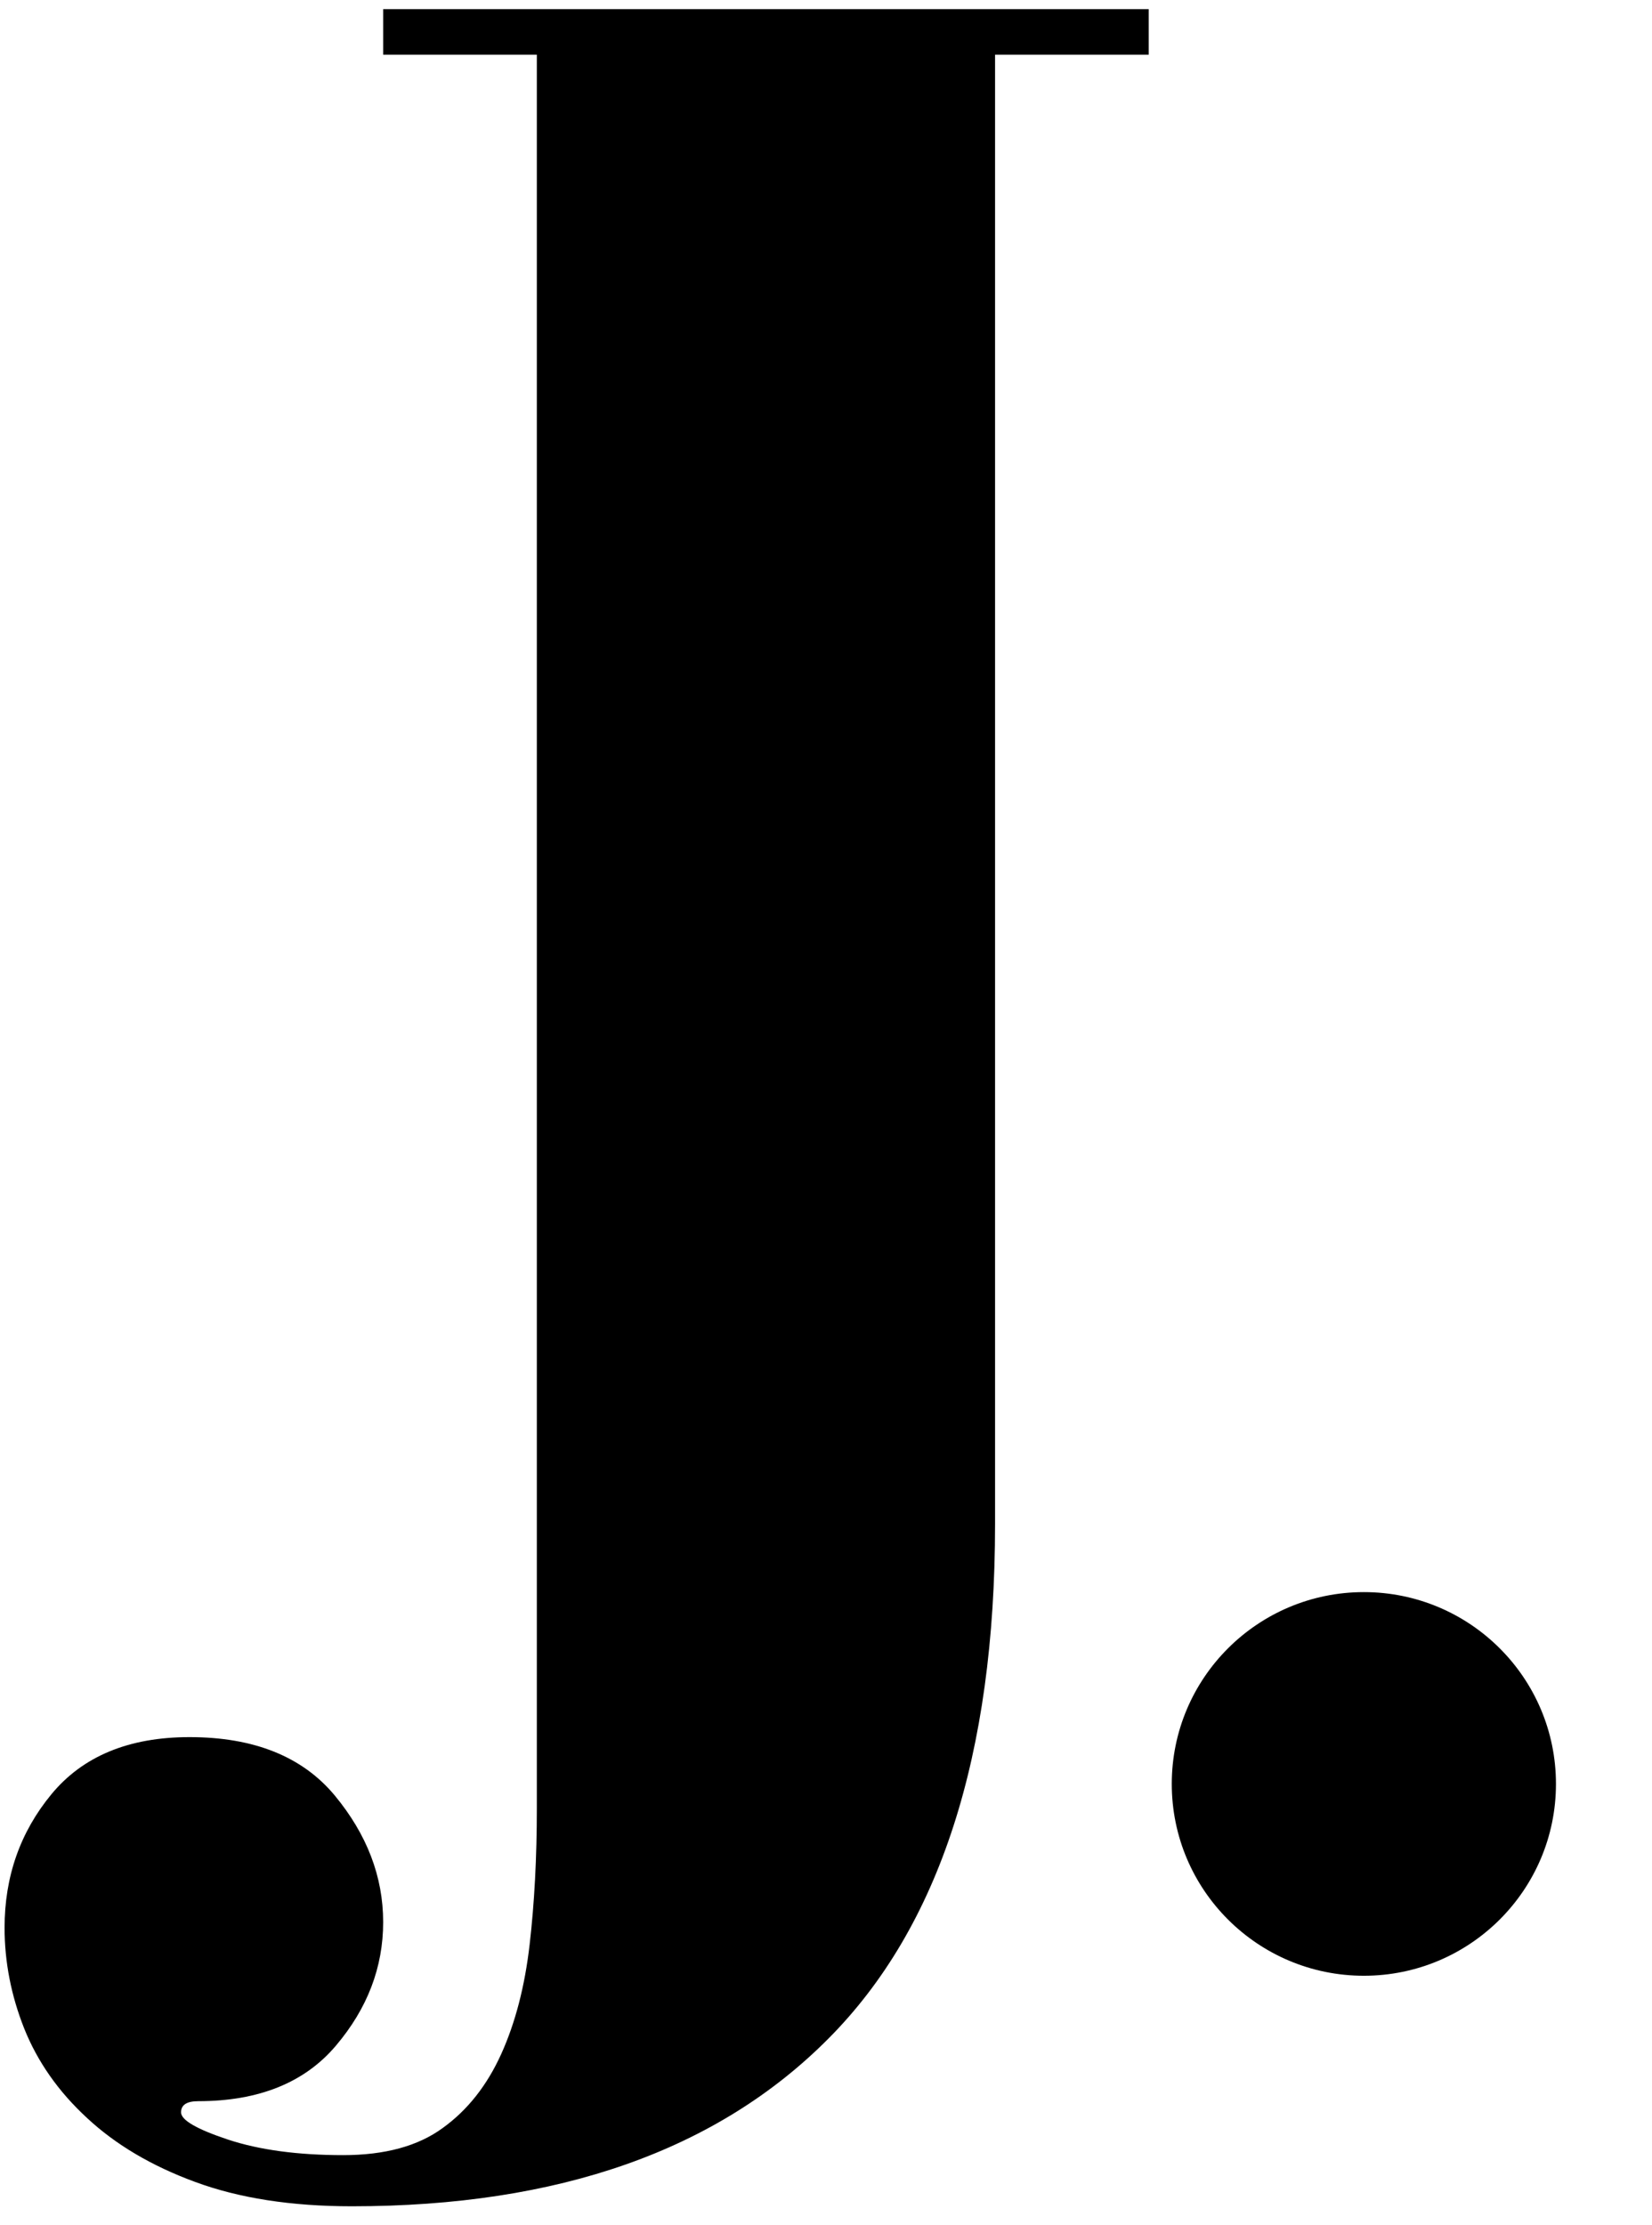
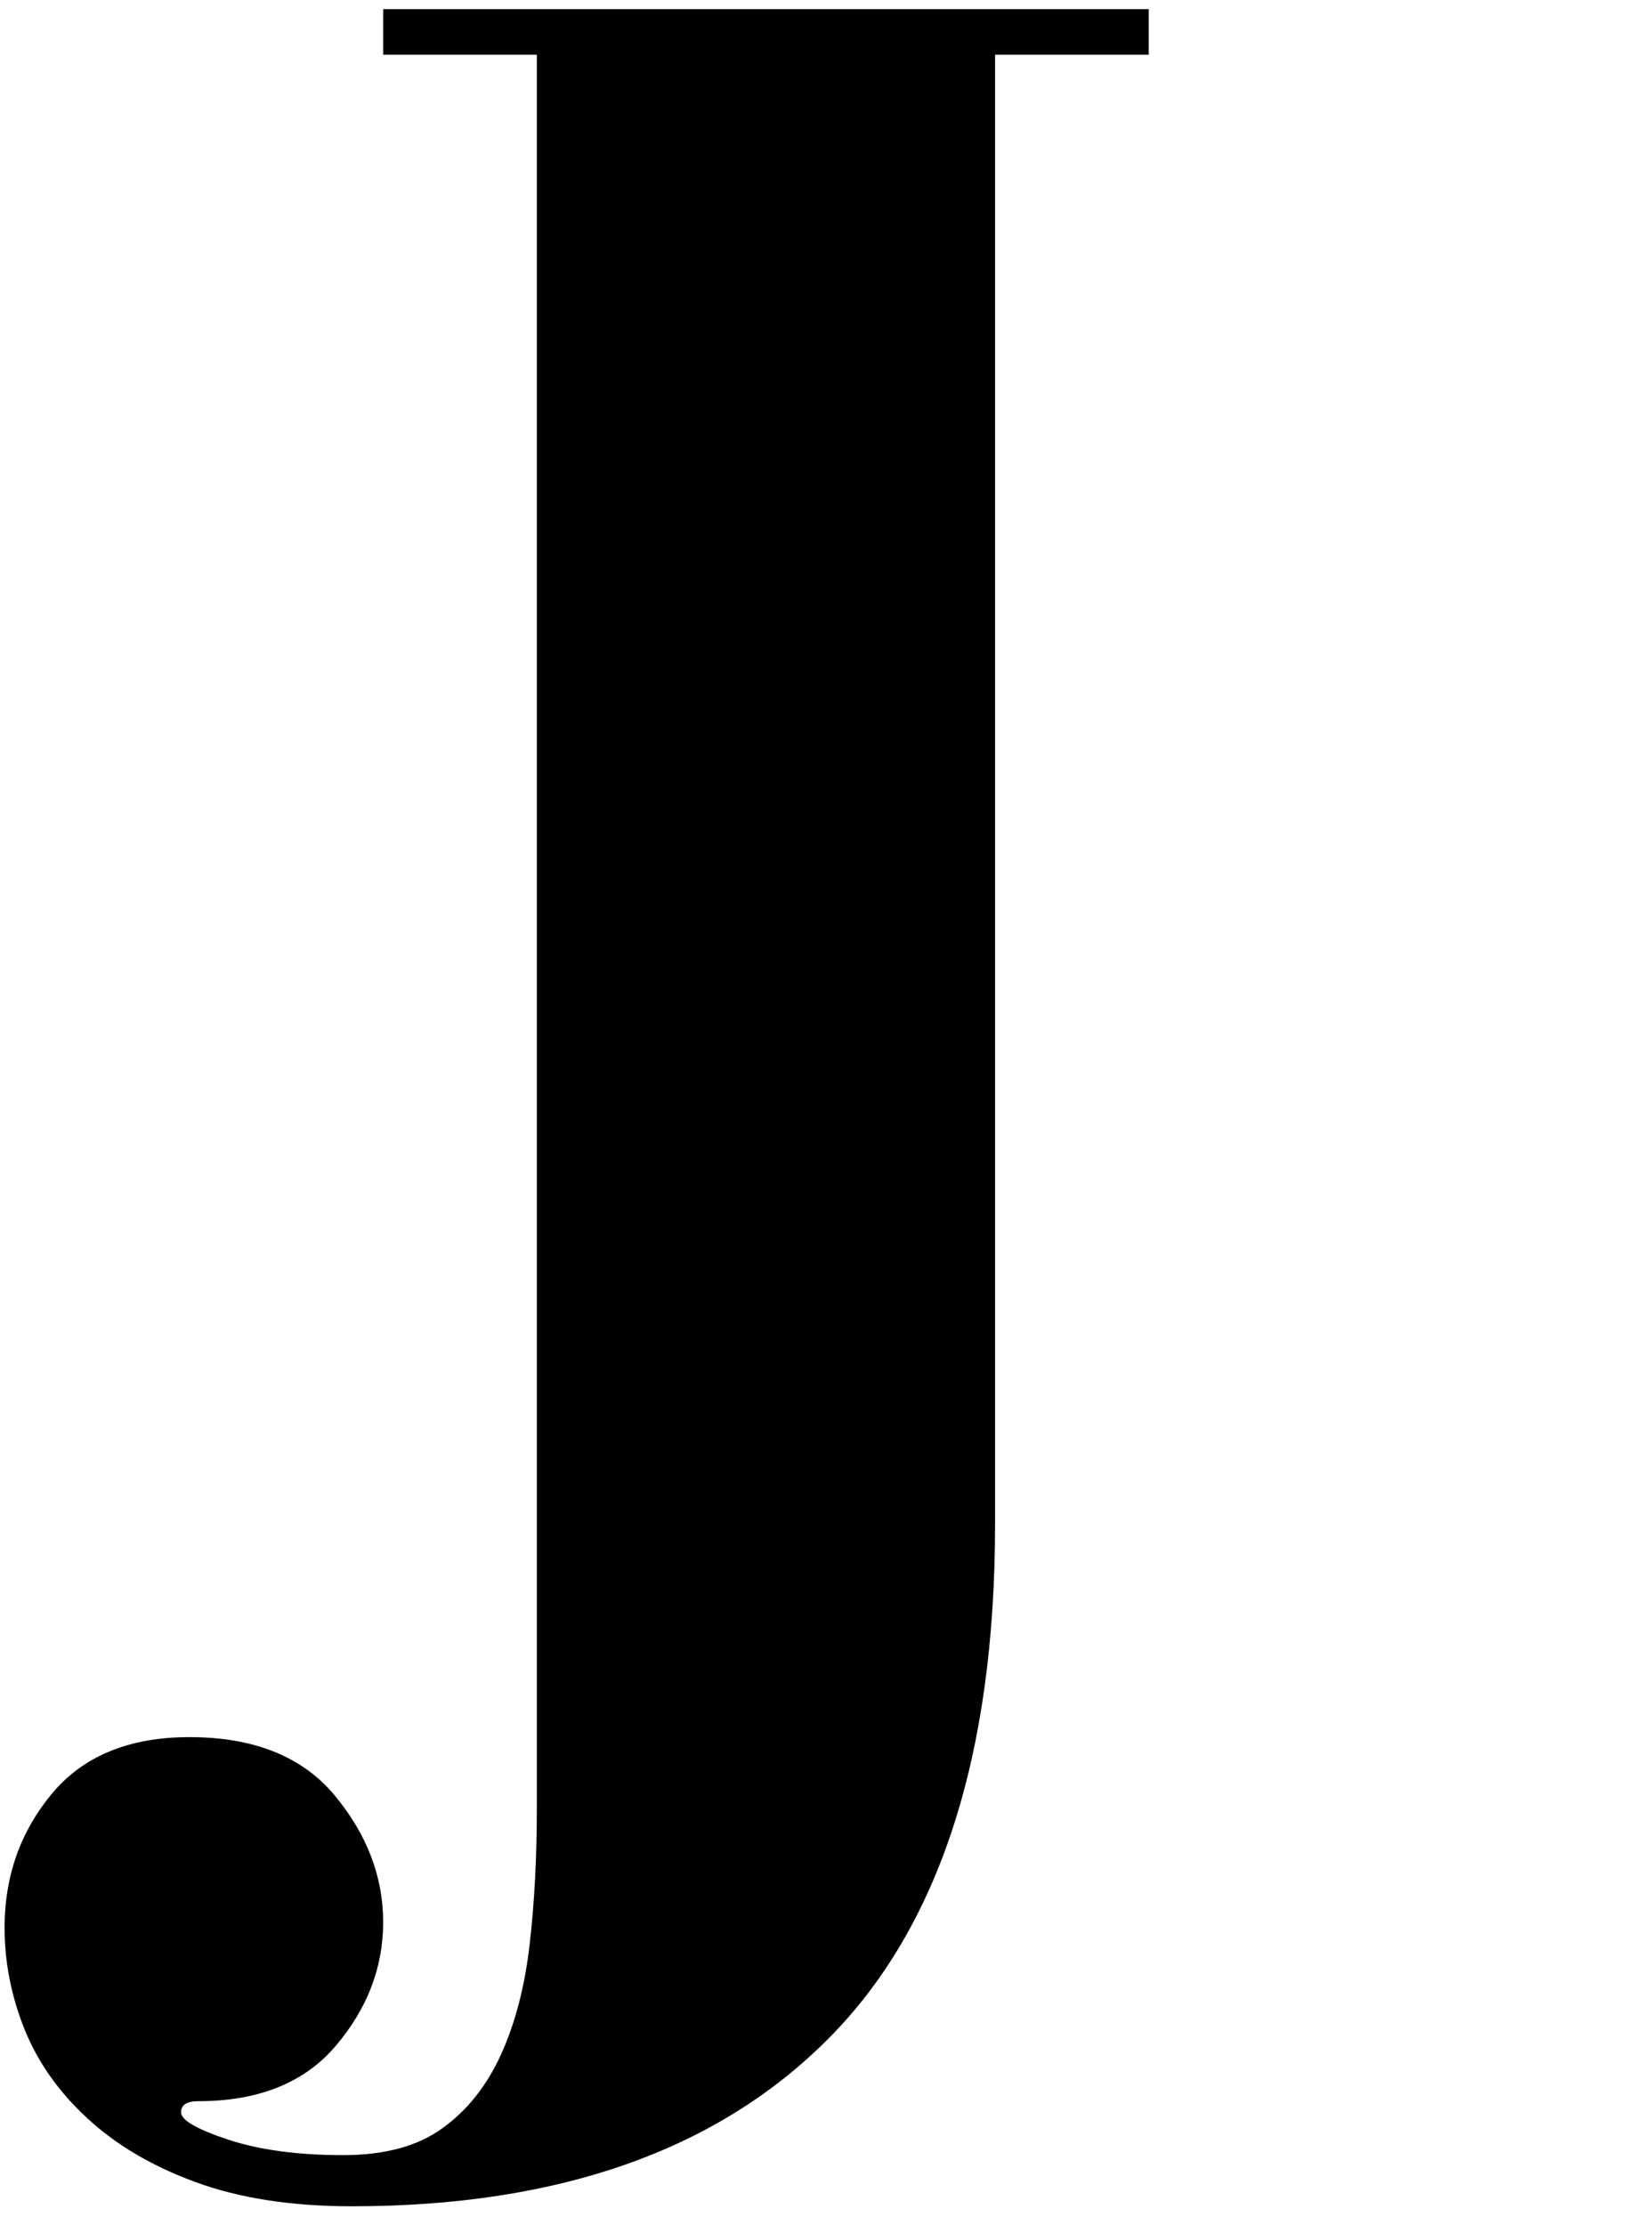
<svg xmlns="http://www.w3.org/2000/svg" fill="none" viewBox="0 0 355 478" height="478" width="355">
-   <ellipse fill="black" ry="41.207" rx="41.279" cy="383.223" cx="293.082" />
  <path fill="black" d="M246.852 1.961H82.338V11.748H115.361V388.447C115.361 399.049 114.845 408.793 113.813 417.721C112.781 426.692 110.738 434.548 107.707 441.244C104.654 447.983 100.483 453.284 95.151 457.125C89.862 461.01 82.725 462.963 73.738 462.963C63.977 462.963 55.721 461.847 48.97 459.615C42.263 457.383 38.908 455.43 38.908 453.777C38.908 452.168 40.134 451.374 42.606 451.374C55.614 451.374 65.482 447.382 72.19 439.441C78.941 431.478 82.338 422.636 82.338 412.914C82.338 403.127 78.855 394.07 71.932 385.7C64.987 377.352 54.582 373.166 40.715 373.166C27.686 373.166 17.796 377.266 11.045 385.443C4.337 393.577 0.983 403.127 0.983 414.116C0.983 421.434 2.381 428.646 5.197 435.749C8.057 442.896 12.55 449.313 18.699 454.979C24.826 460.688 32.566 465.281 41.919 468.715C51.314 472.192 62.558 473.952 75.63 473.952C120.048 473.952 154.189 461.933 178.053 437.896C201.896 413.923 213.829 377.094 213.829 327.41V11.748H246.852V1.961Z" />
</svg>